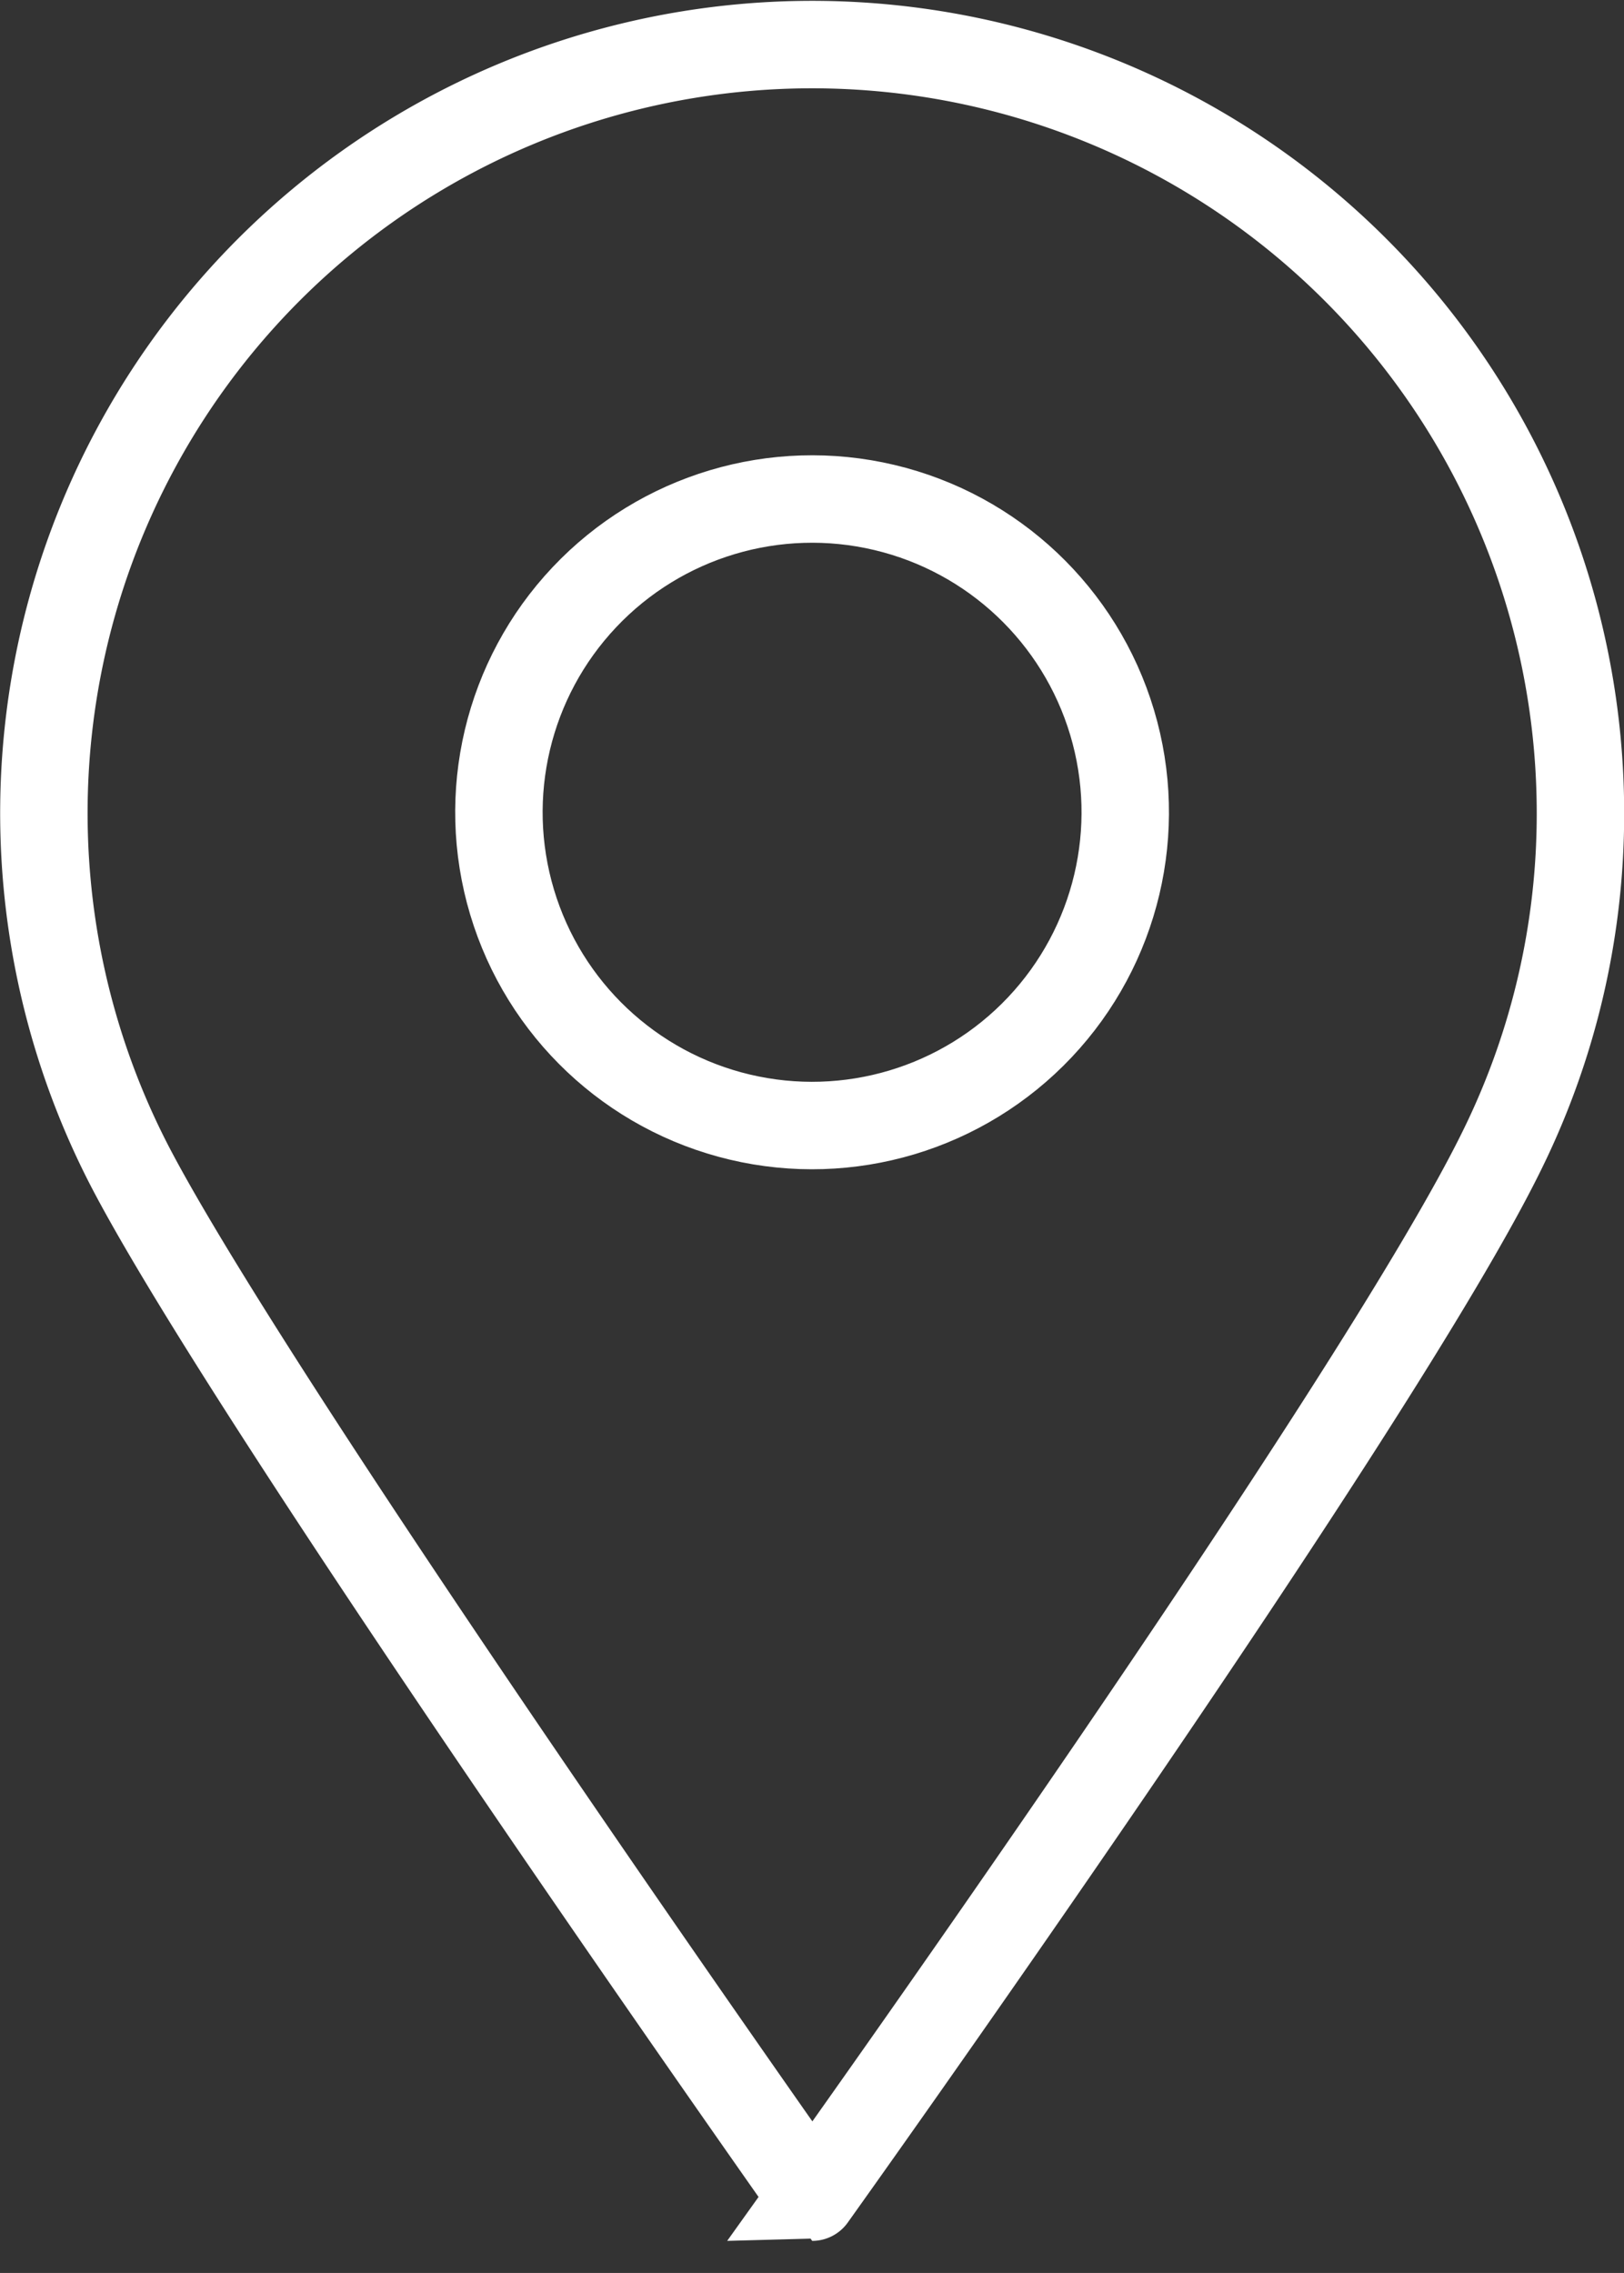
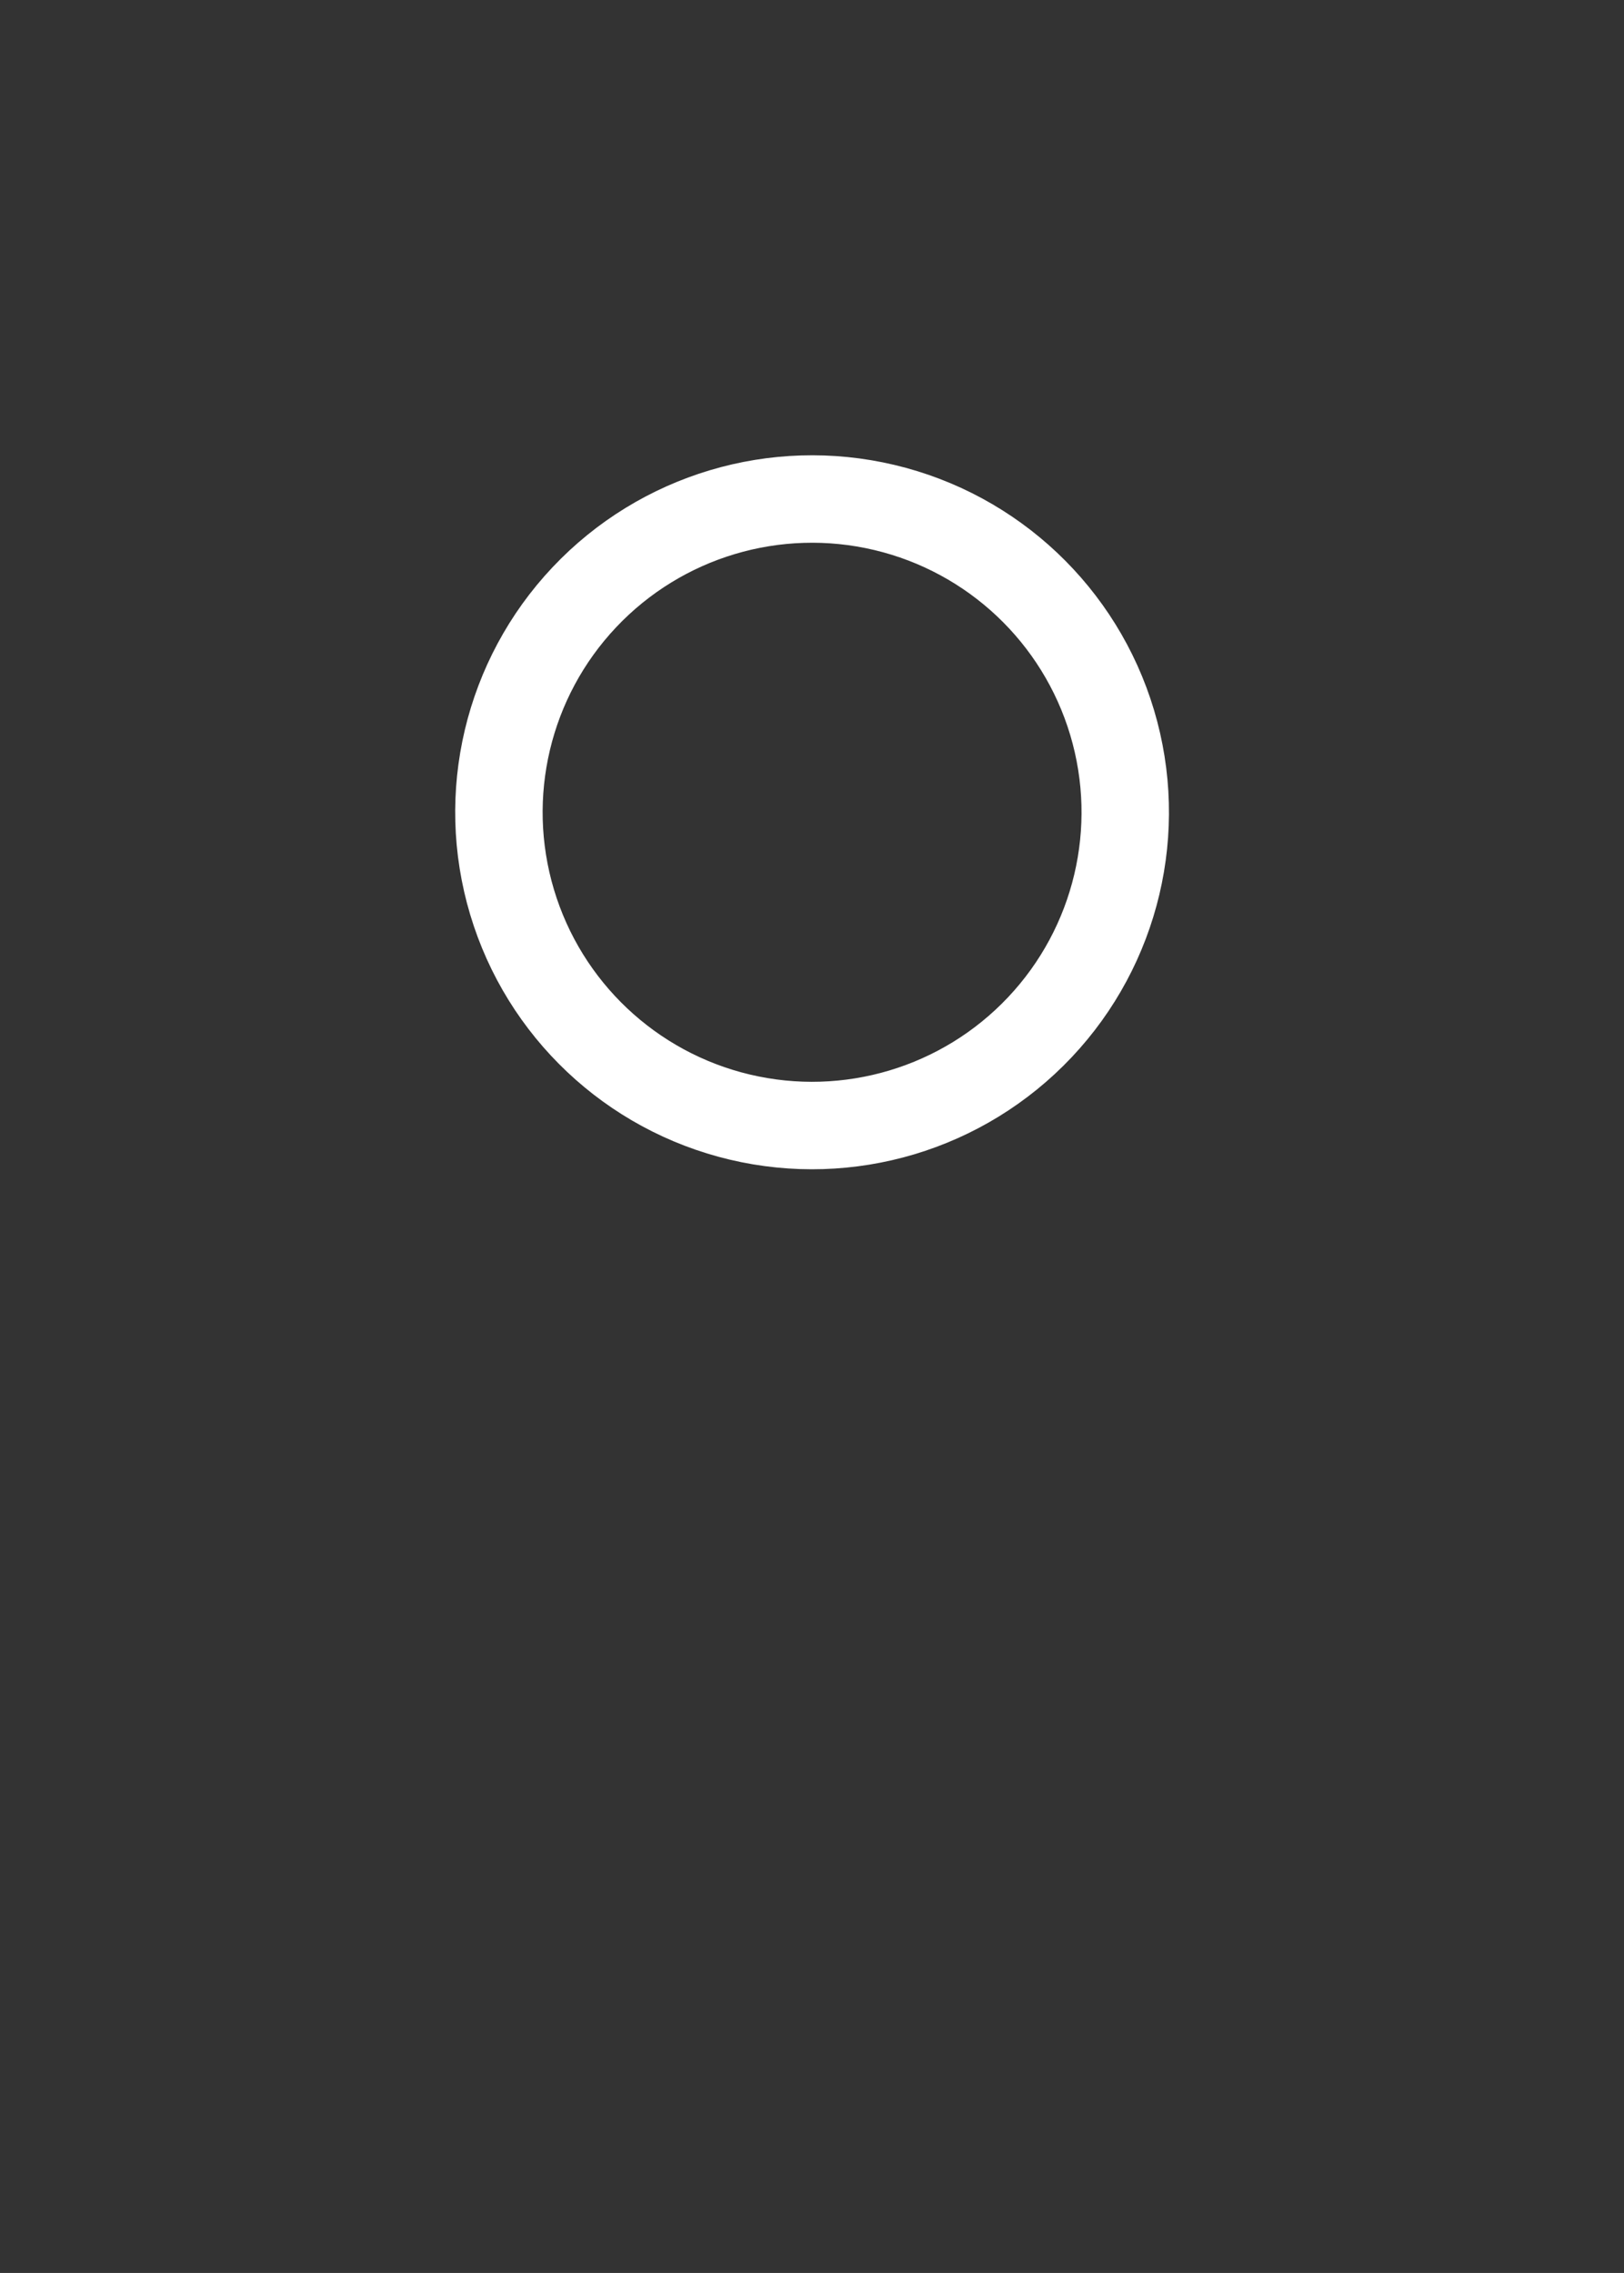
<svg xmlns="http://www.w3.org/2000/svg" viewBox="0 0 48.85 68.35">
  <rect x="0" y="0" width="48.85" height="68.35" fill="#333333" stroke="none" />
  <defs>
    <style>.cls-1{fill:none;stroke:#fff;stroke-linecap:square;stroke-miterlimit:10;stroke-width:2.63px;}</style>
  </defs>
  <g id="Laag_2" data-name="Laag 2">
    <g id="Icons">
      <g id="_8" data-name="8">
-         <path class="cls-1" d="M47.54,24.43a22.86,22.86,0,0,1-2.32,10.08c-3.74,7.71-20.79,31.56-20.79,31.56S7.78,42.49,3.92,35.1A23.11,23.11,0,1,1,47.54,24.43Z" />
        <circle class="cls-1" cx="24.43" cy="24.43" r="9.42" transform="translate(-4.98 42.56) rotate(-76.66)" />
      </g>
    </g>
  </g>
</svg>